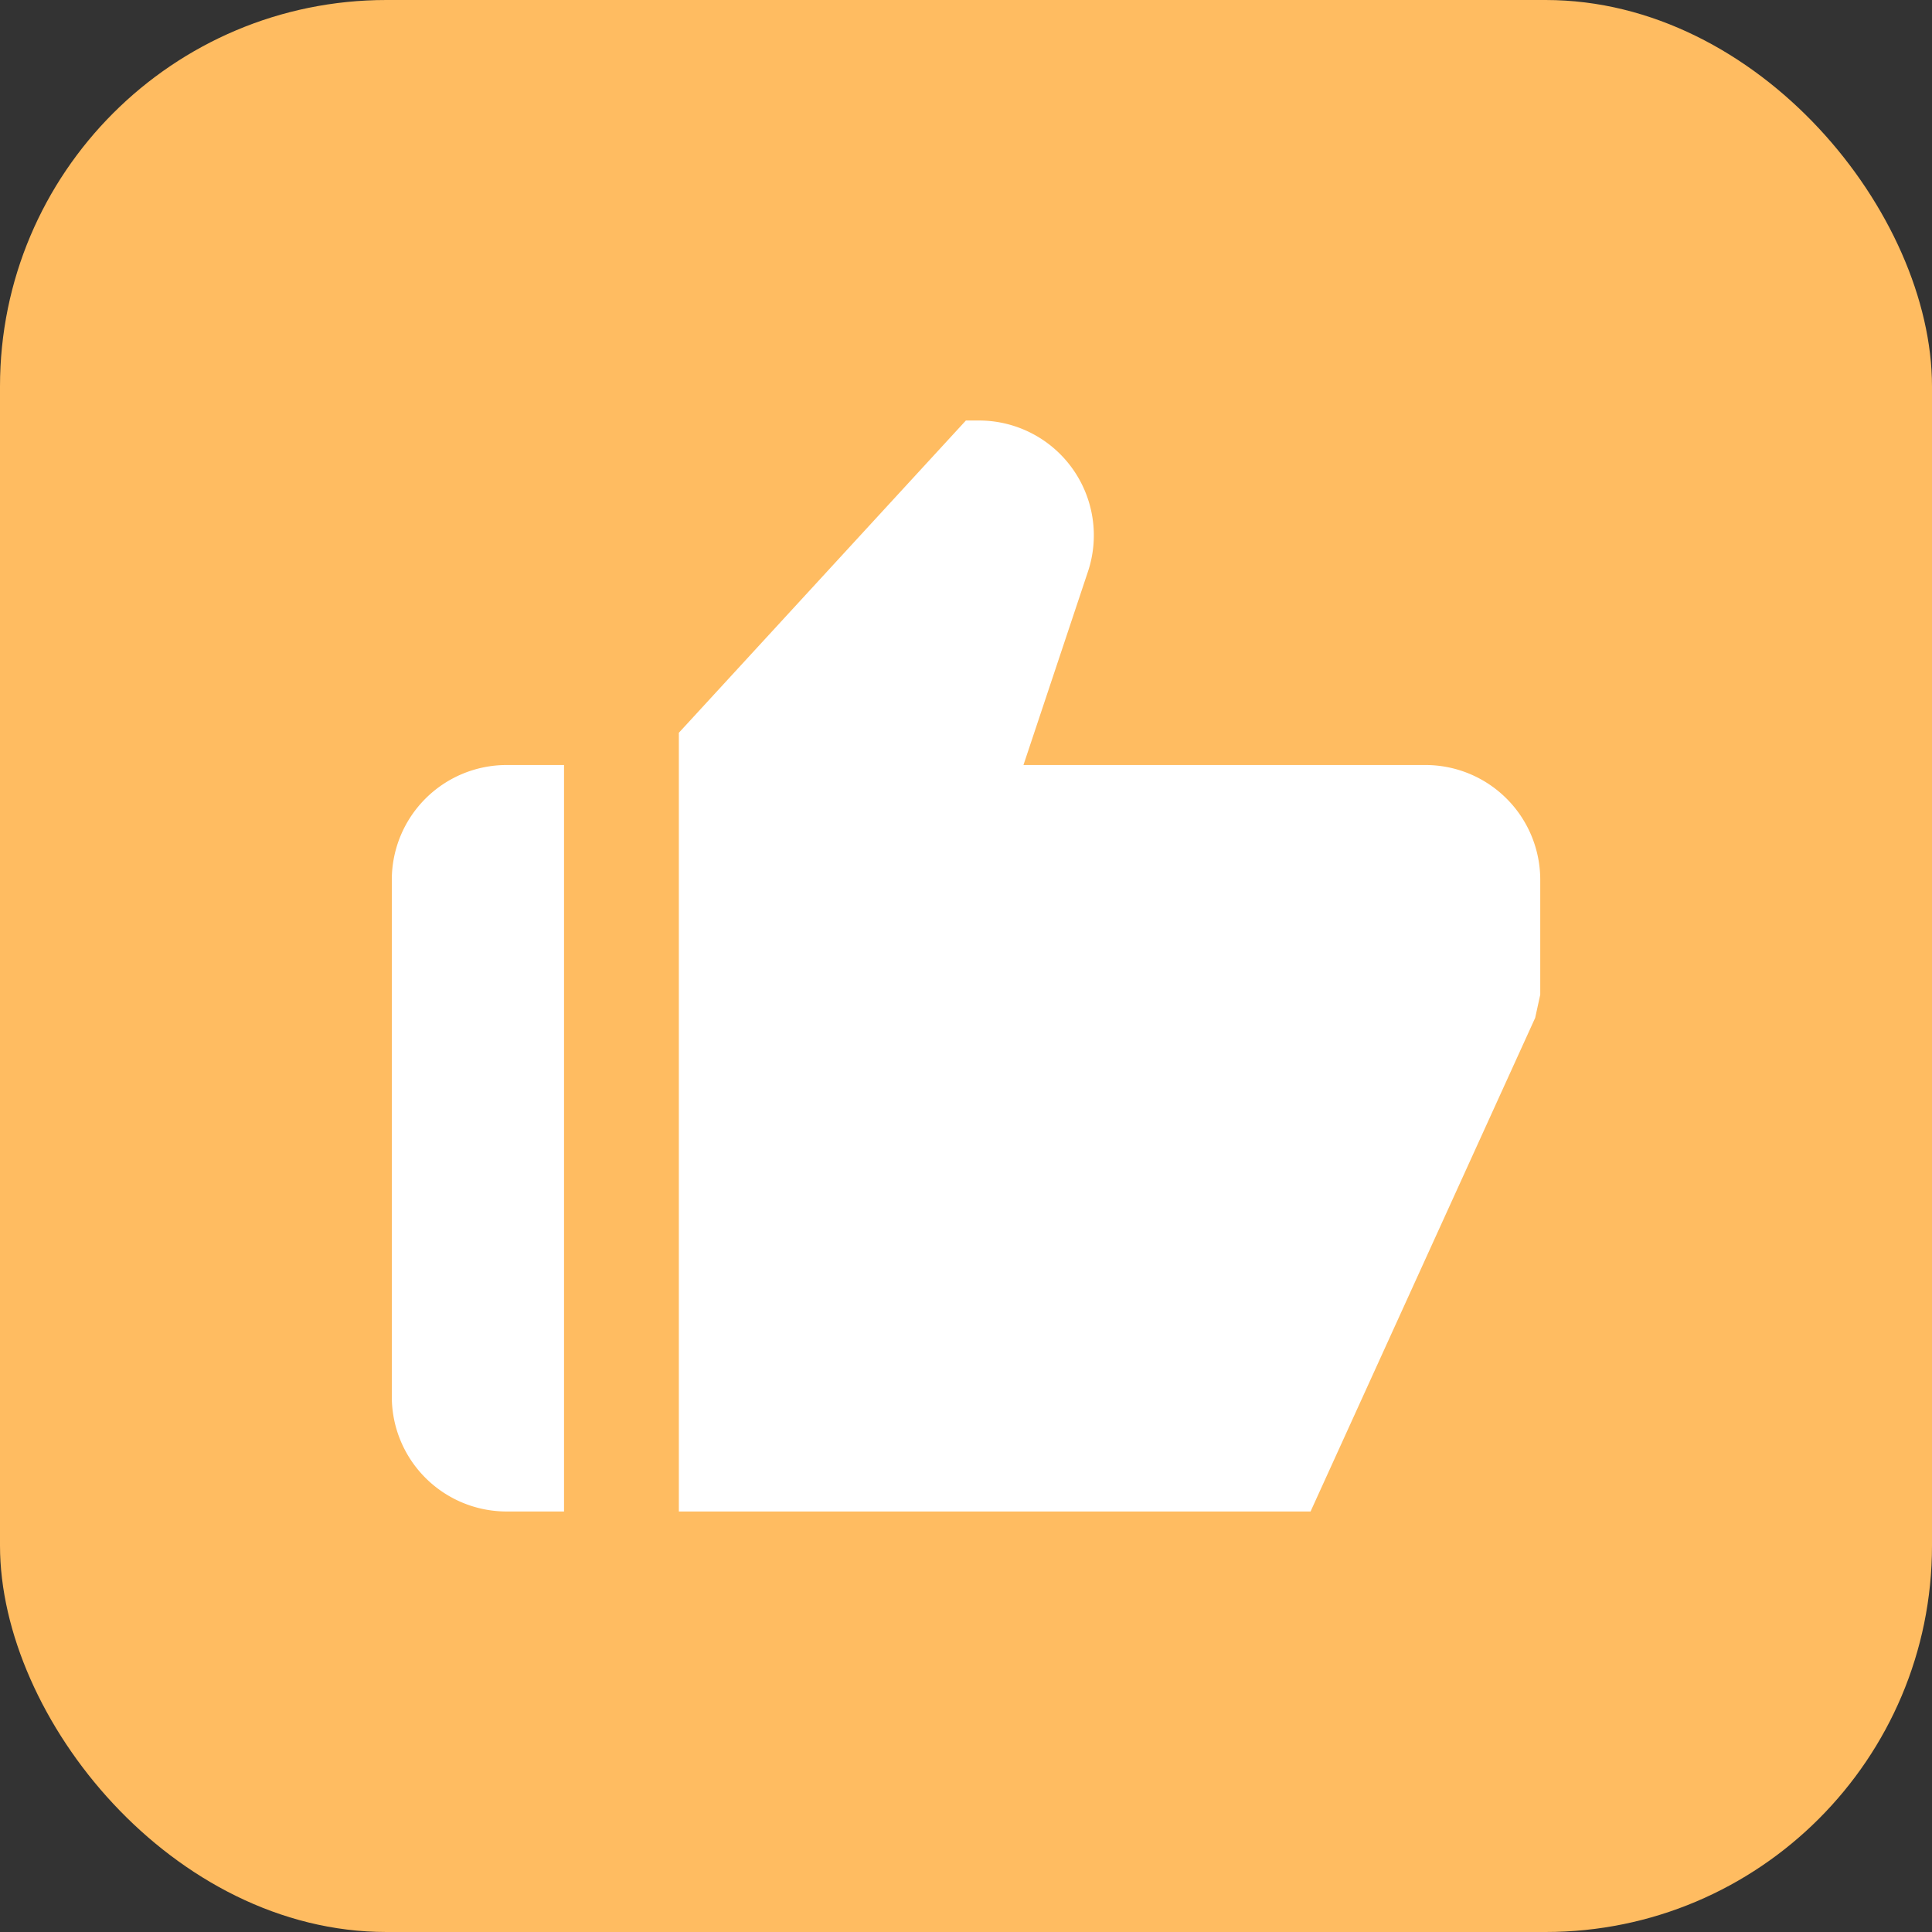
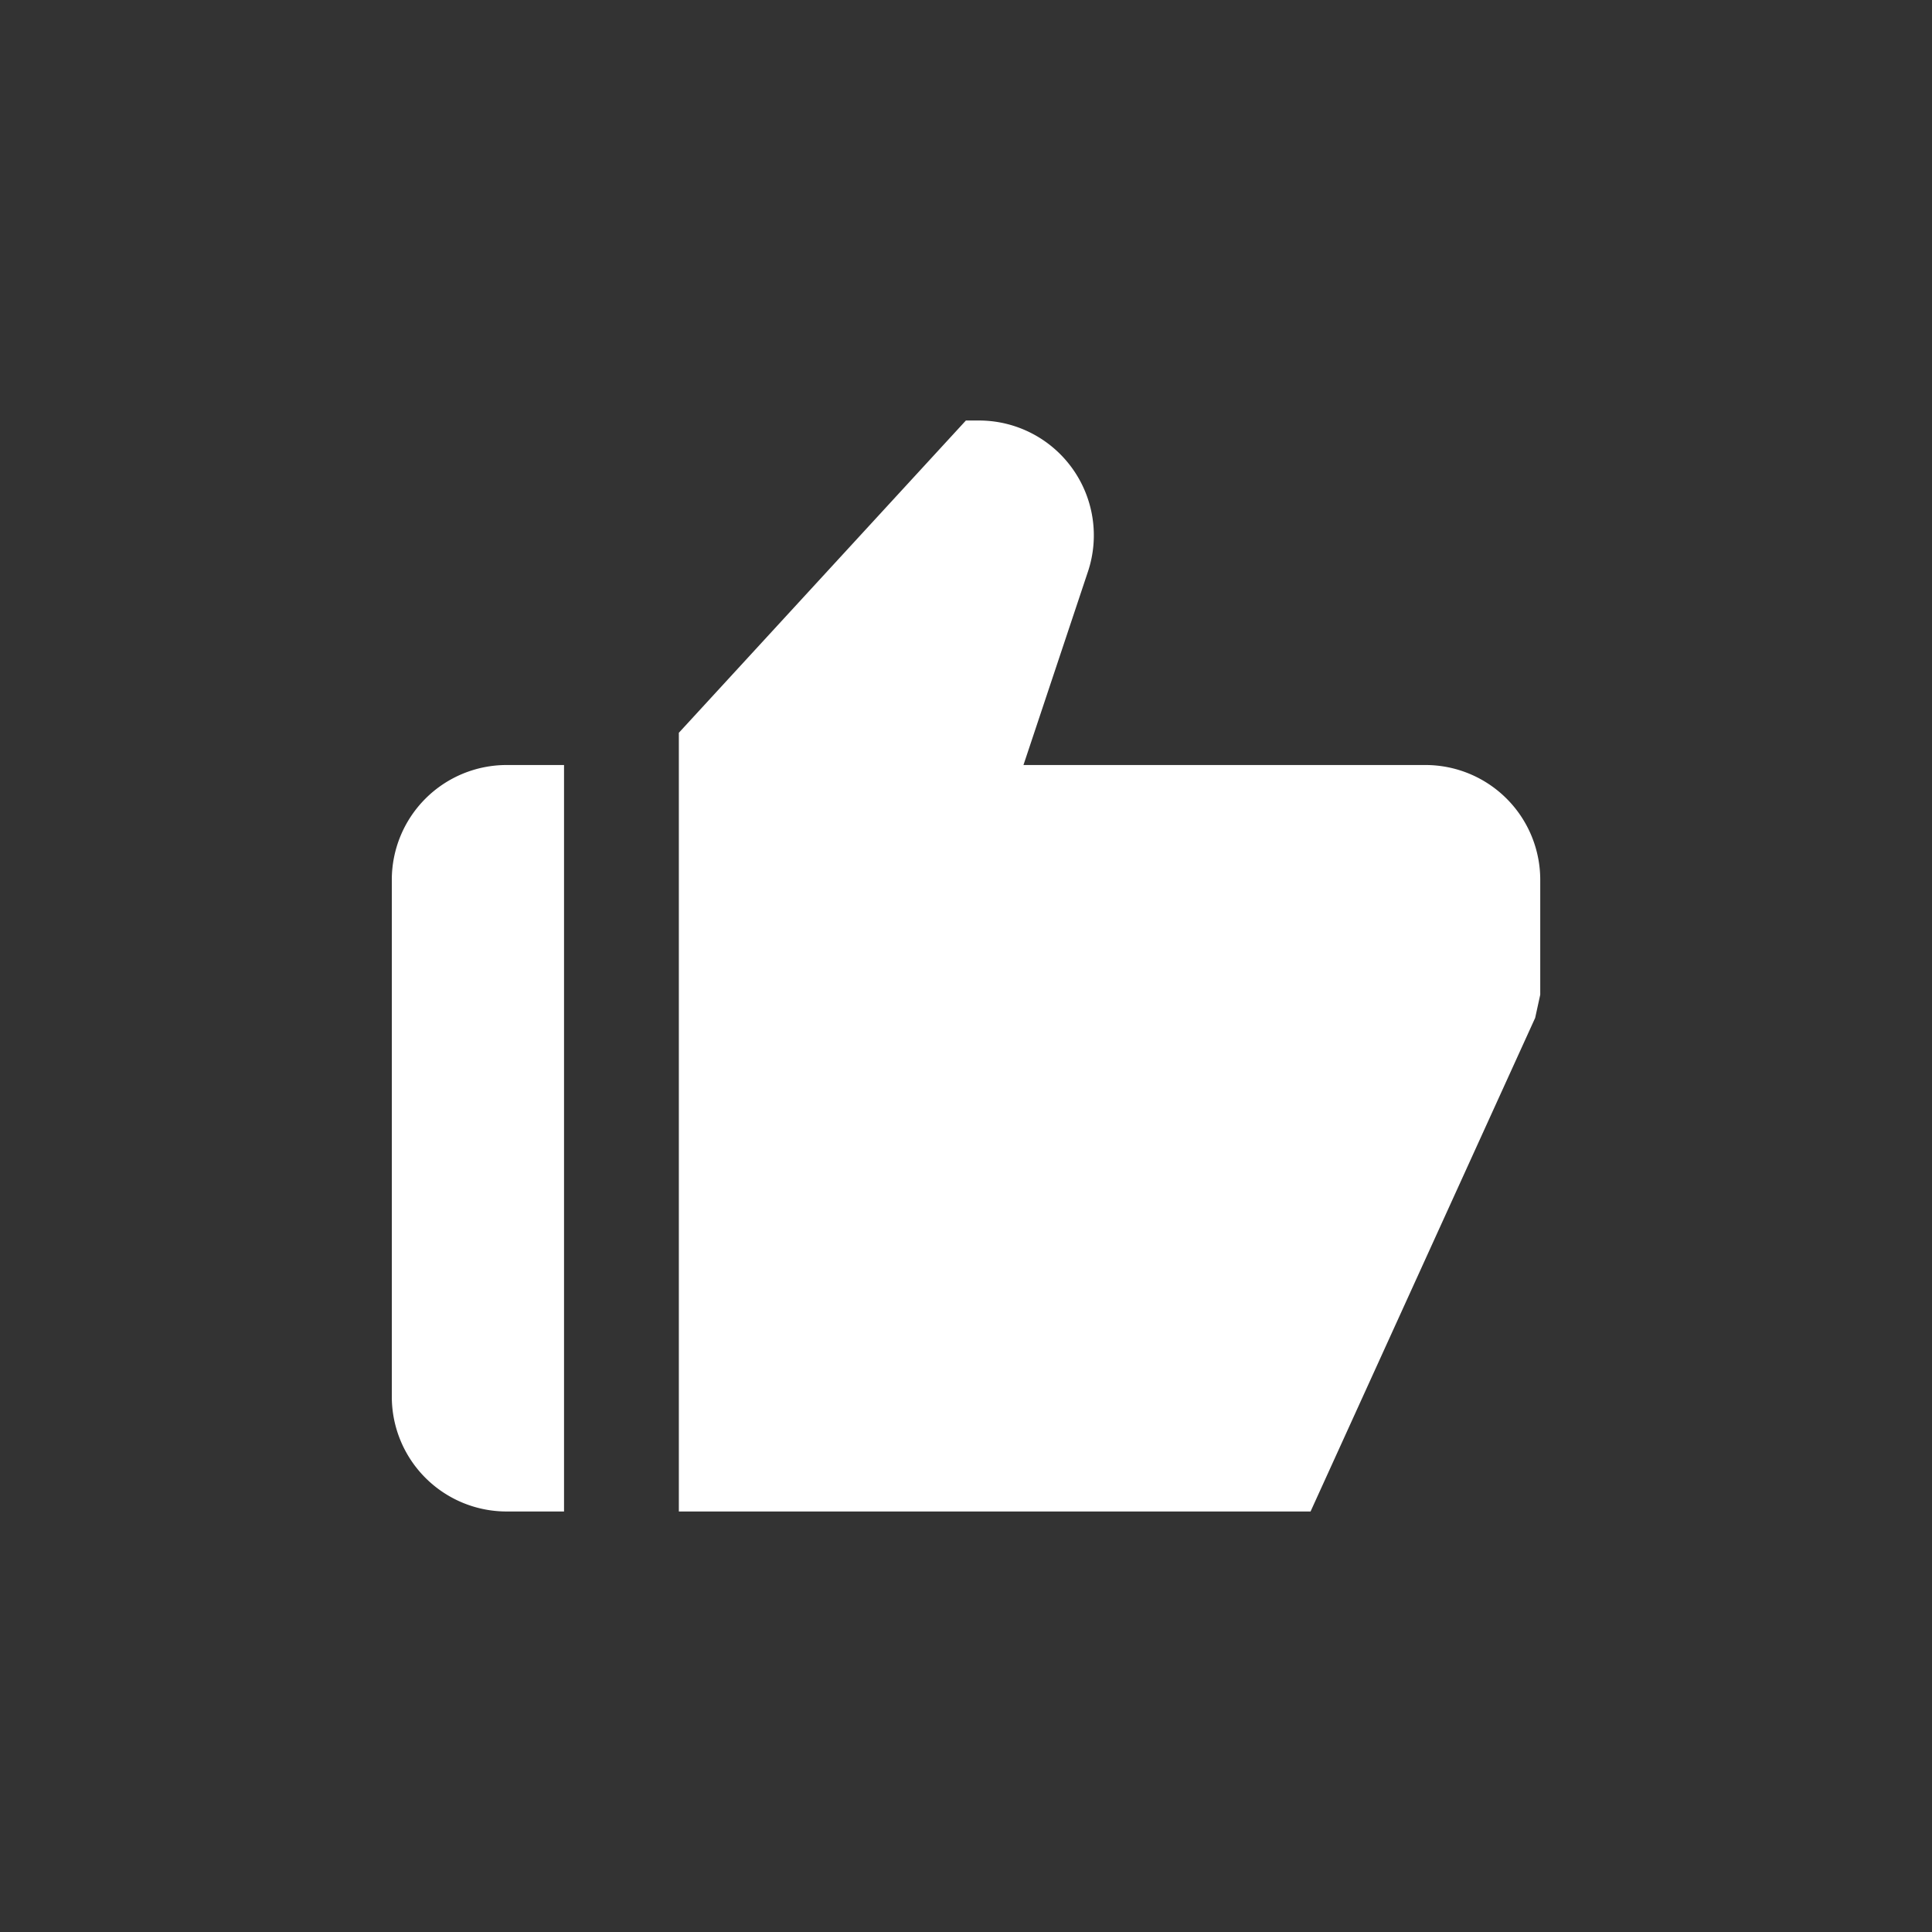
<svg xmlns="http://www.w3.org/2000/svg" width="35" height="35" viewBox="0 0 35 35">
  <rect x="0" y="0" width="35" height="35" fill="#333333" stroke="none" />
  <g id="Groupe_119" data-name="Groupe 119" transform="translate(-310 -3259)">
    <g id="Groupe_104" data-name="Groupe 104" transform="translate(-39 39)">
-       <rect id="Rectangle_127" data-name="Rectangle 127" width="35" height="35" rx="7" transform="translate(349 3220)" fill="#ffbc61" />
-     </g>
+       </g>
    <g id="bxs-like" transform="translate(313.098 3262.618)">
      <path id="Tracé_298" data-name="Tracé 298" d="M6.08,23.764h1.04V10.241H6.08A2.08,2.08,0,0,0,4,12.322v9.362A2.08,2.08,0,0,0,6.08,23.764ZM22.724,10.241H15.443l1.167-3.5A2.08,2.08,0,0,0,14.636,4H14.4L9.2,9.657V23.764H20.644l4.069-8.942.092-.42v-2.08A2.08,2.08,0,0,0,22.724,10.241Z" fill="#fff" />
    </g>
  </g>
</svg>